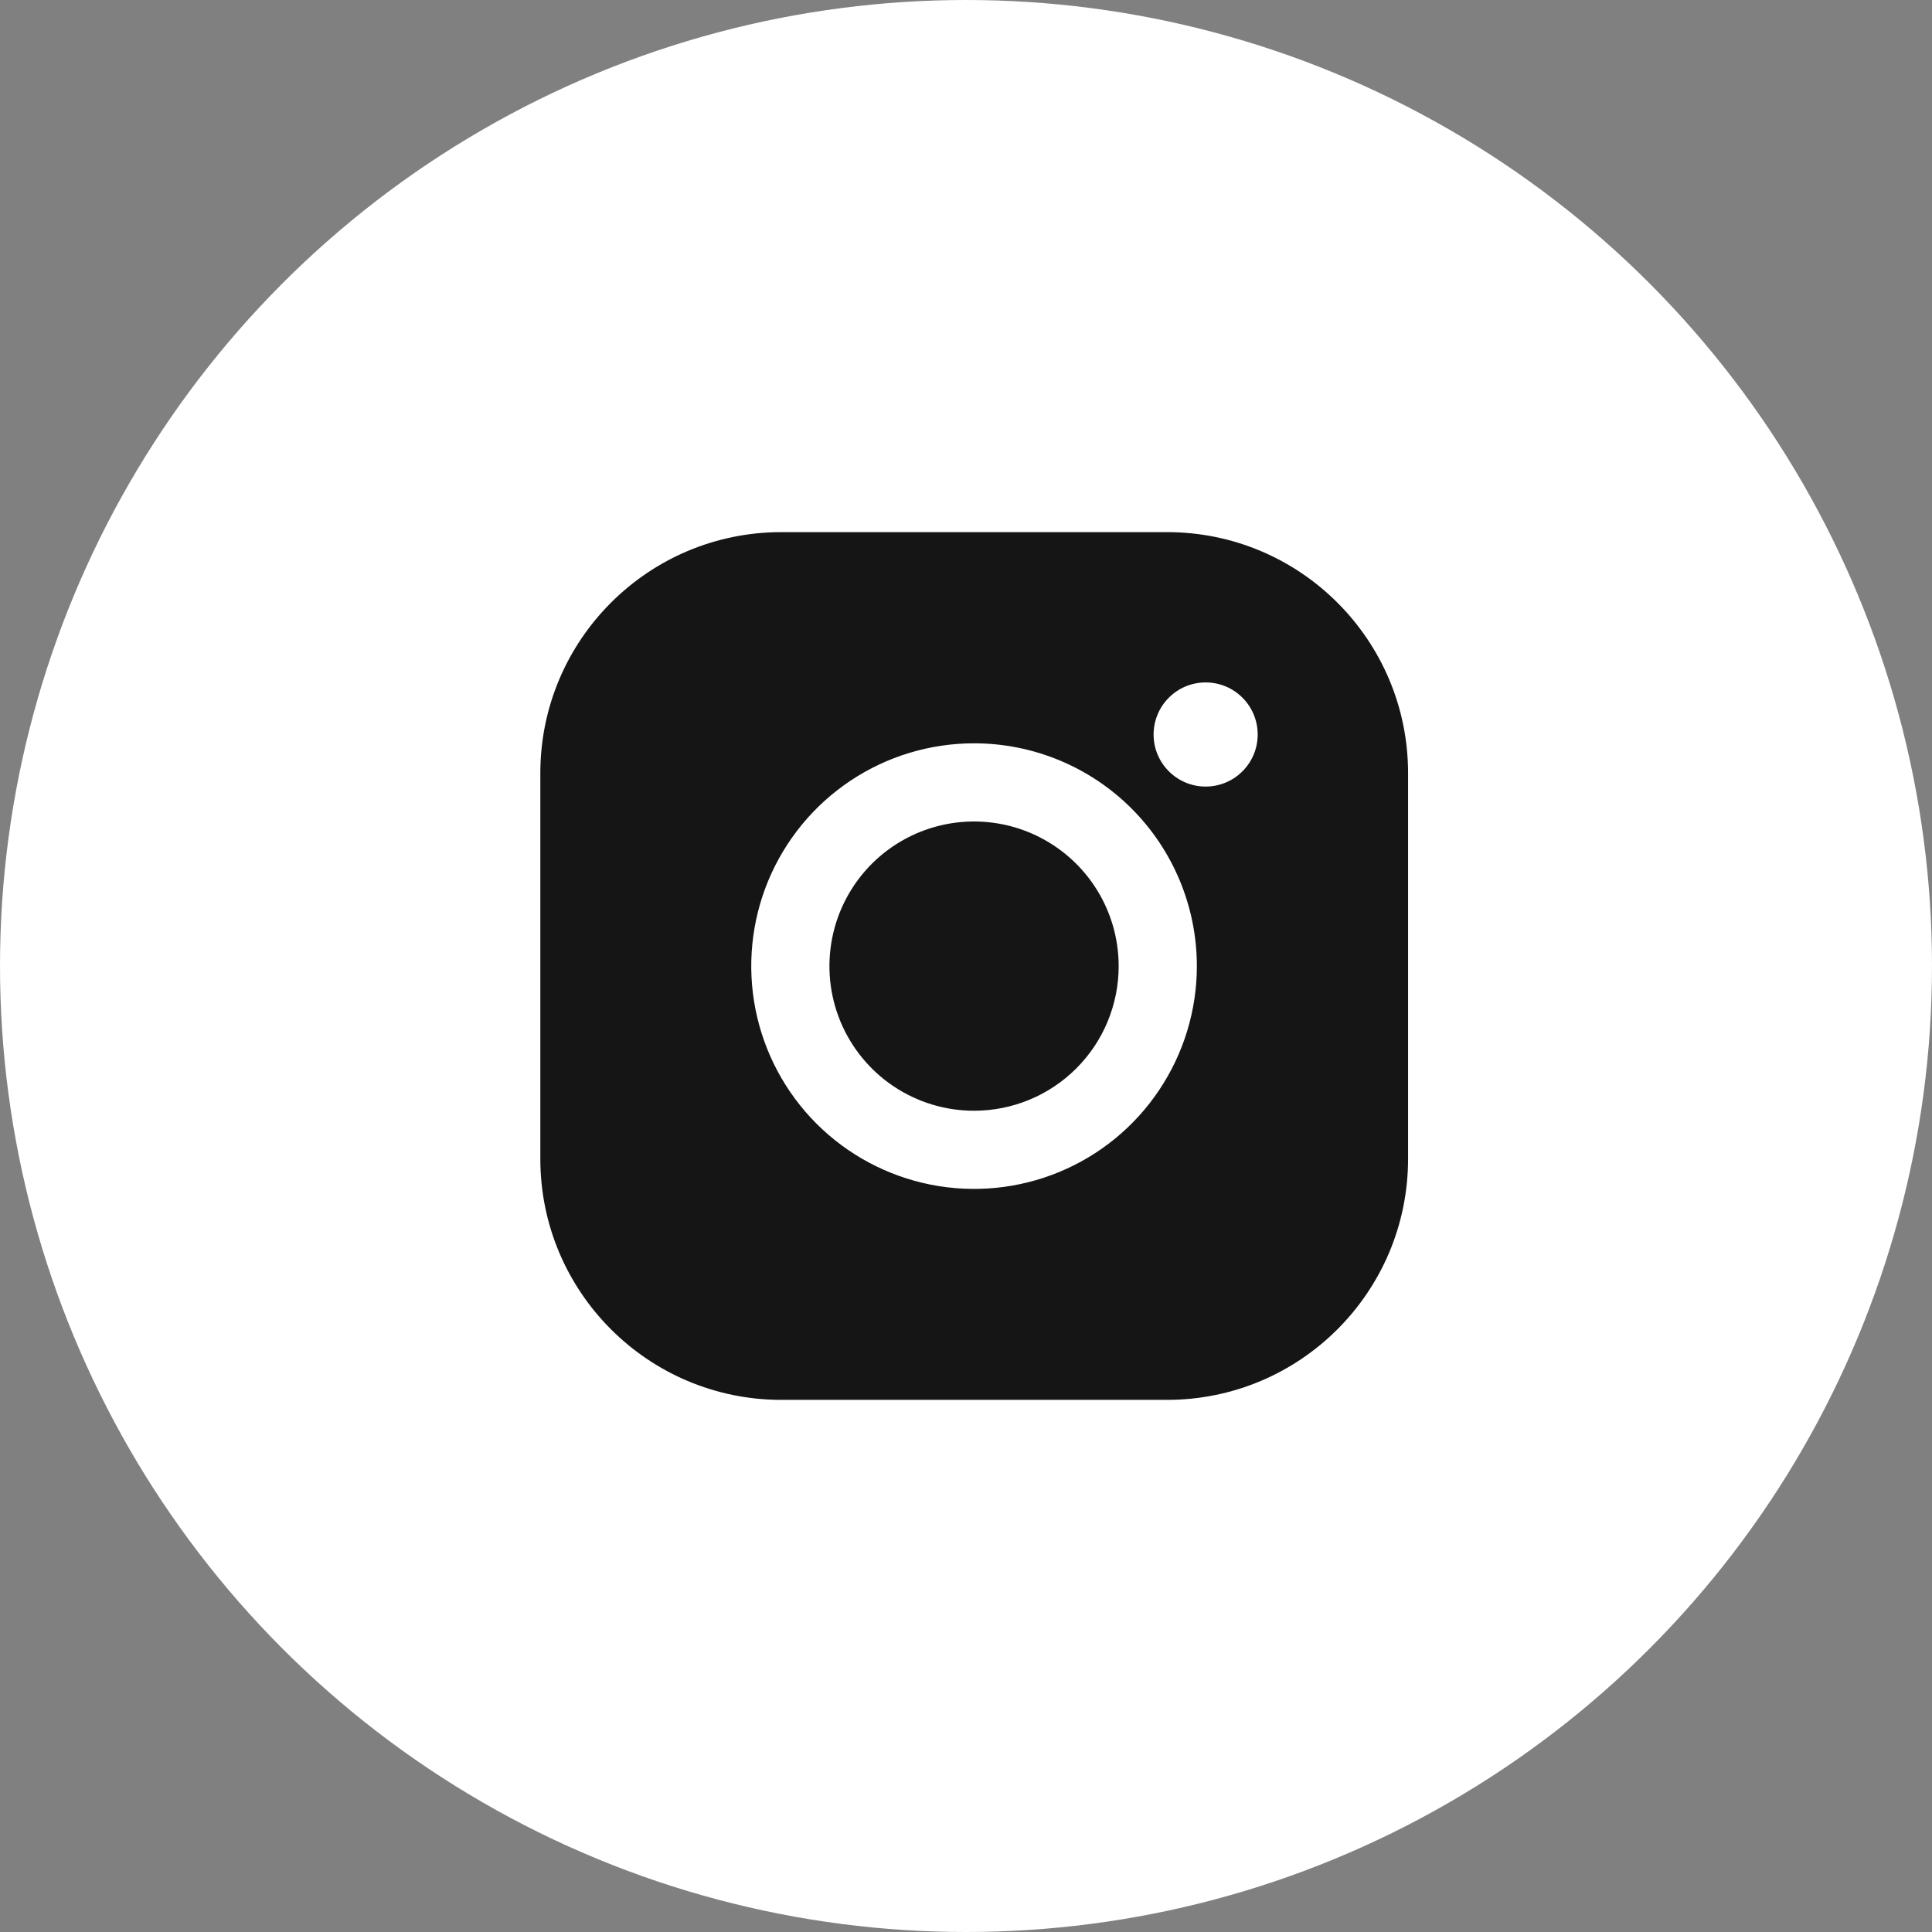
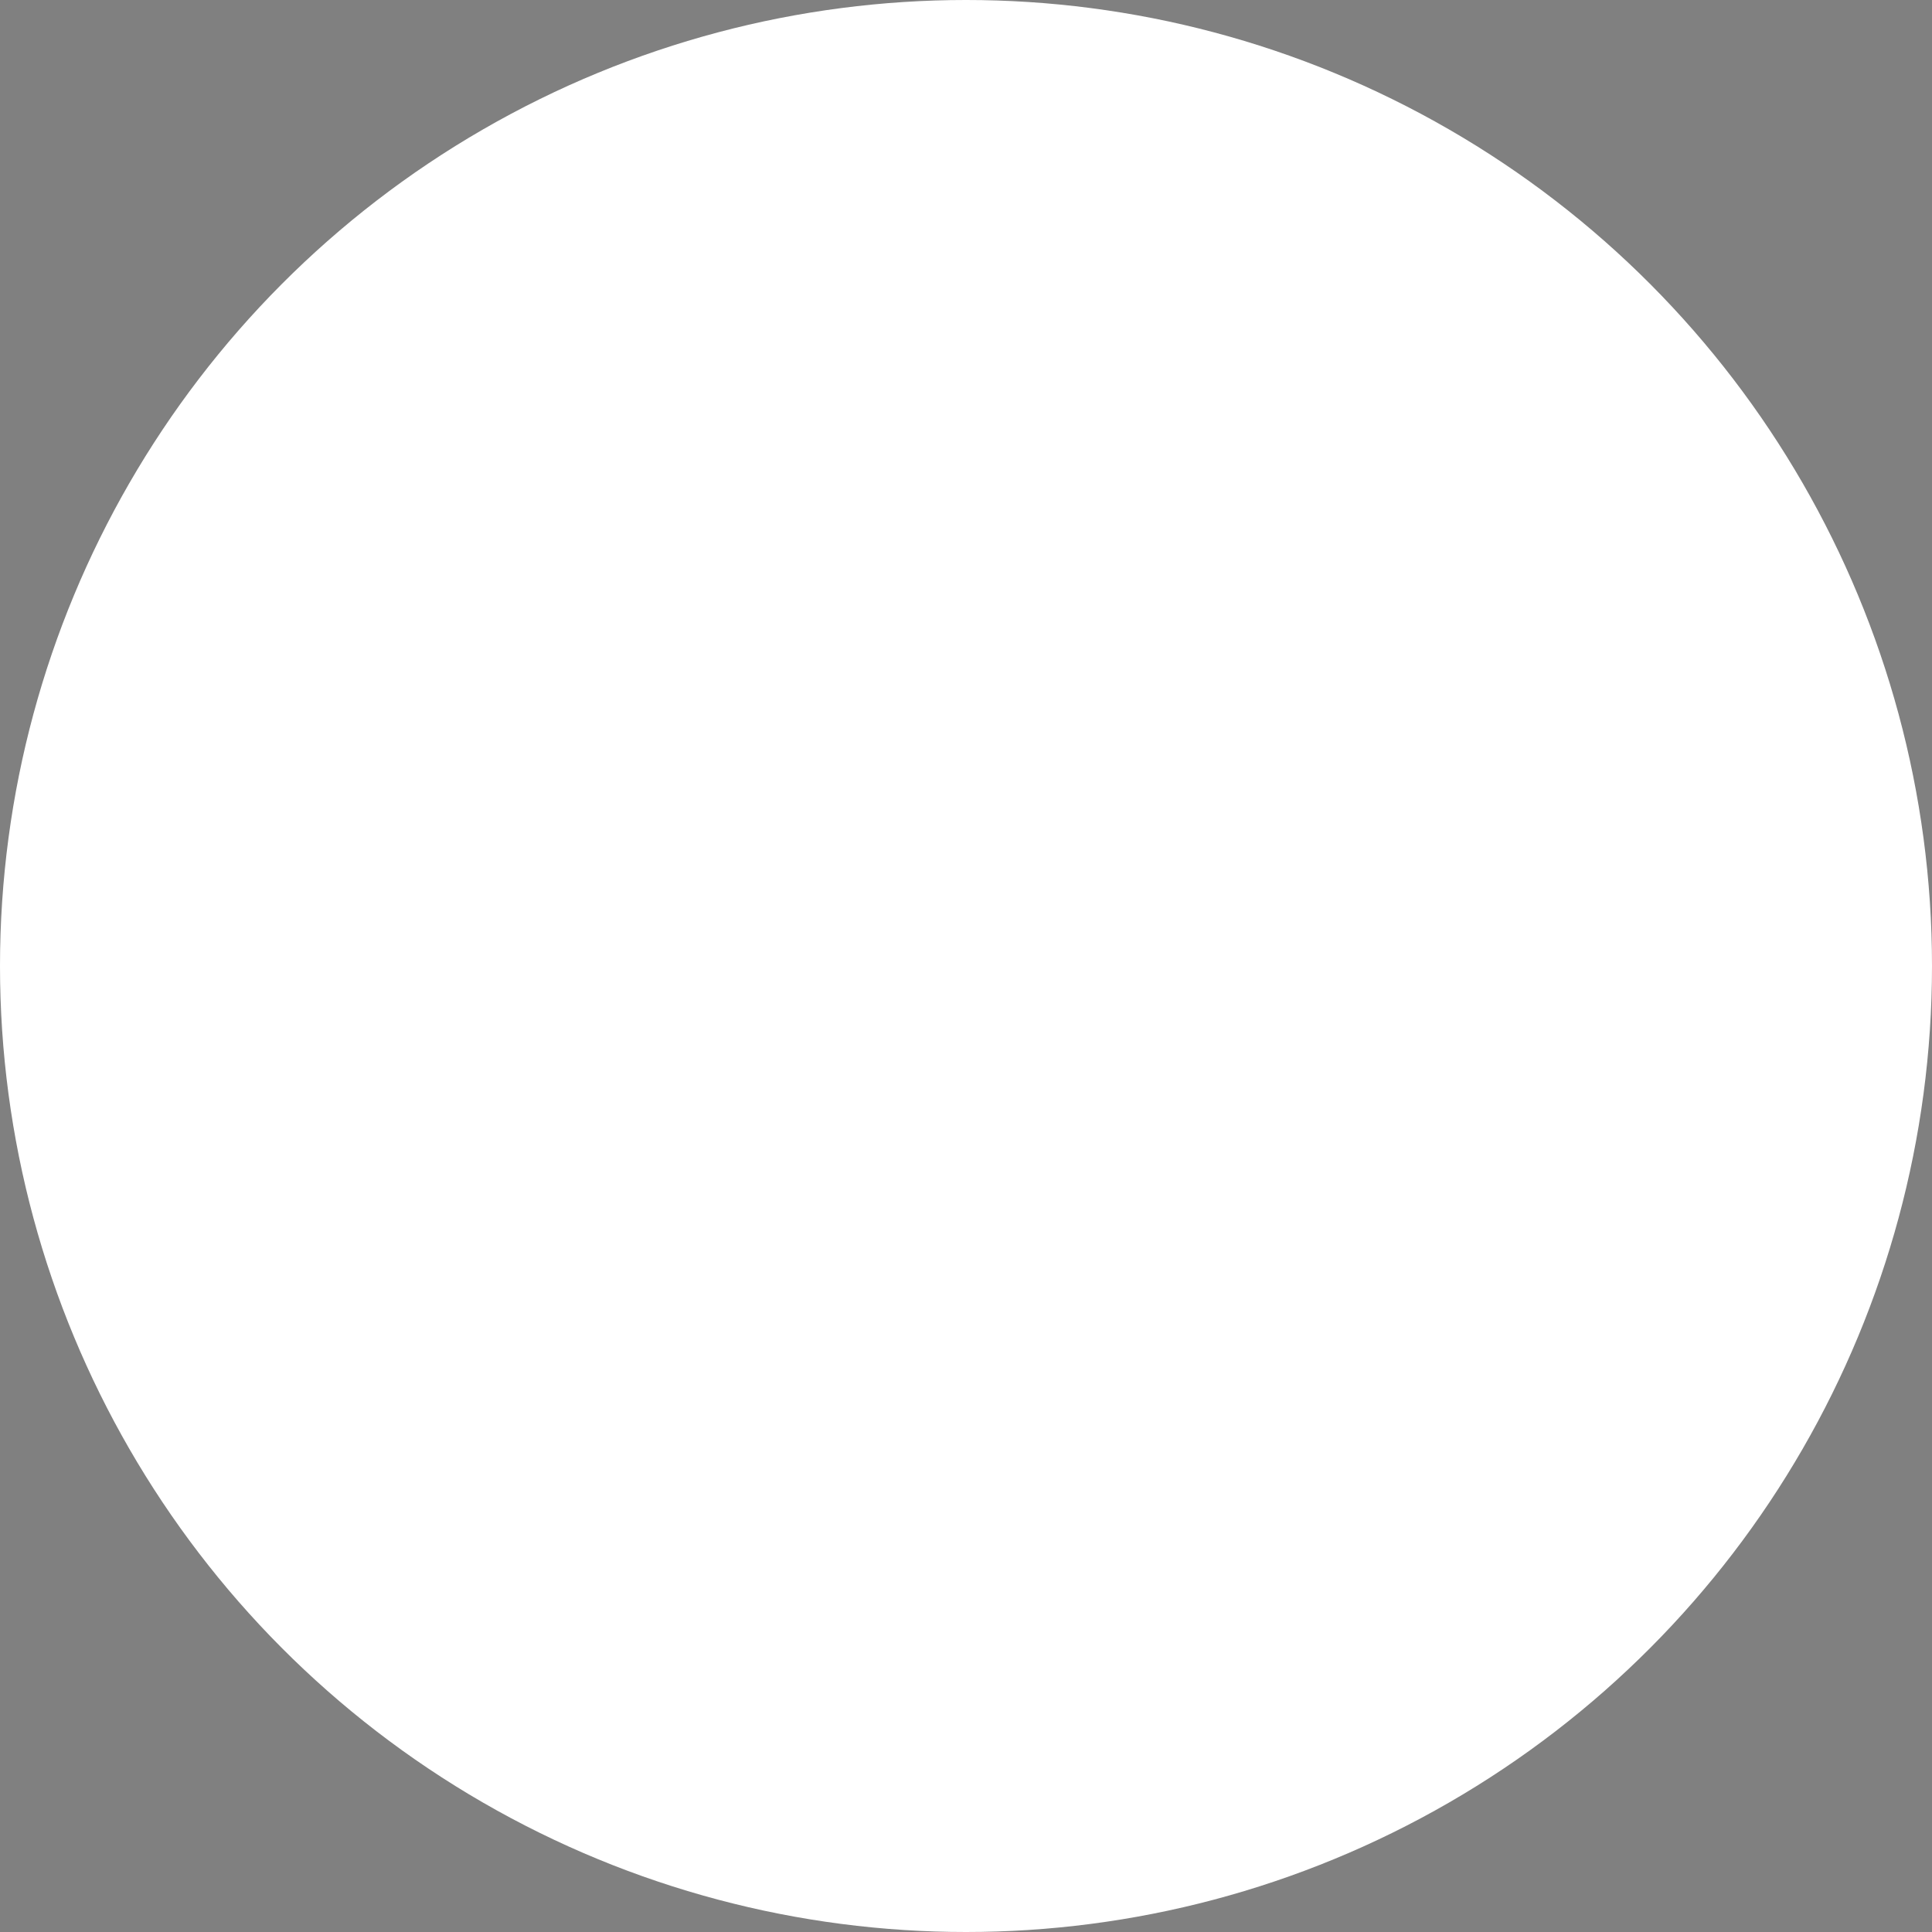
<svg xmlns="http://www.w3.org/2000/svg" width="49" height="49" viewBox="0 0 49 49" fill="none">
  <rect x="0" y="0" width="49" height="49" fill="#808080" stroke="none" />
  <circle cx="24.5" cy="24.5" r="24.5" fill="white" />
-   <path fill-rule="evenodd" clip-rule="evenodd" d="M19.817 13.496C16.441 13.496 13.704 16.233 13.704 19.609V29.391C13.704 32.767 16.441 35.504 19.817 35.504H29.599C32.975 35.504 35.712 32.767 35.712 29.391V19.609C35.712 16.233 32.975 13.496 29.599 13.496H19.817ZM30.578 19.949C31.307 19.949 31.898 19.358 31.898 18.629C31.898 17.899 31.307 17.308 30.578 17.308C29.849 17.308 29.258 17.899 29.258 18.629C29.258 19.358 29.849 19.949 30.578 19.949ZM24.704 18.852C23.587 18.852 22.494 19.183 21.565 19.804C20.635 20.425 19.911 21.308 19.483 22.34C19.056 23.373 18.944 24.509 19.162 25.605C19.38 26.701 19.918 27.708 20.708 28.499C21.499 29.289 22.506 29.827 23.602 30.045C24.698 30.263 25.834 30.151 26.866 29.724C27.899 29.296 28.782 28.572 29.402 27.642C30.023 26.713 30.355 25.62 30.355 24.503C30.355 23.004 29.759 21.567 28.7 20.507C27.64 19.447 26.203 18.852 24.704 18.852ZM24.704 28.171C23.979 28.171 23.269 27.956 22.666 27.553C22.063 27.15 21.593 26.577 21.315 25.907C21.038 25.236 20.965 24.499 21.107 23.787C21.248 23.076 21.598 22.422 22.11 21.909C22.623 21.396 23.277 21.047 23.988 20.905C24.7 20.764 25.438 20.836 26.108 21.114C26.778 21.392 27.351 21.862 27.754 22.465C28.157 23.068 28.372 23.777 28.372 24.503C28.372 25.476 27.986 26.409 27.298 27.097C26.61 27.785 25.677 28.171 24.704 28.171Z" fill="#151515" />
</svg>